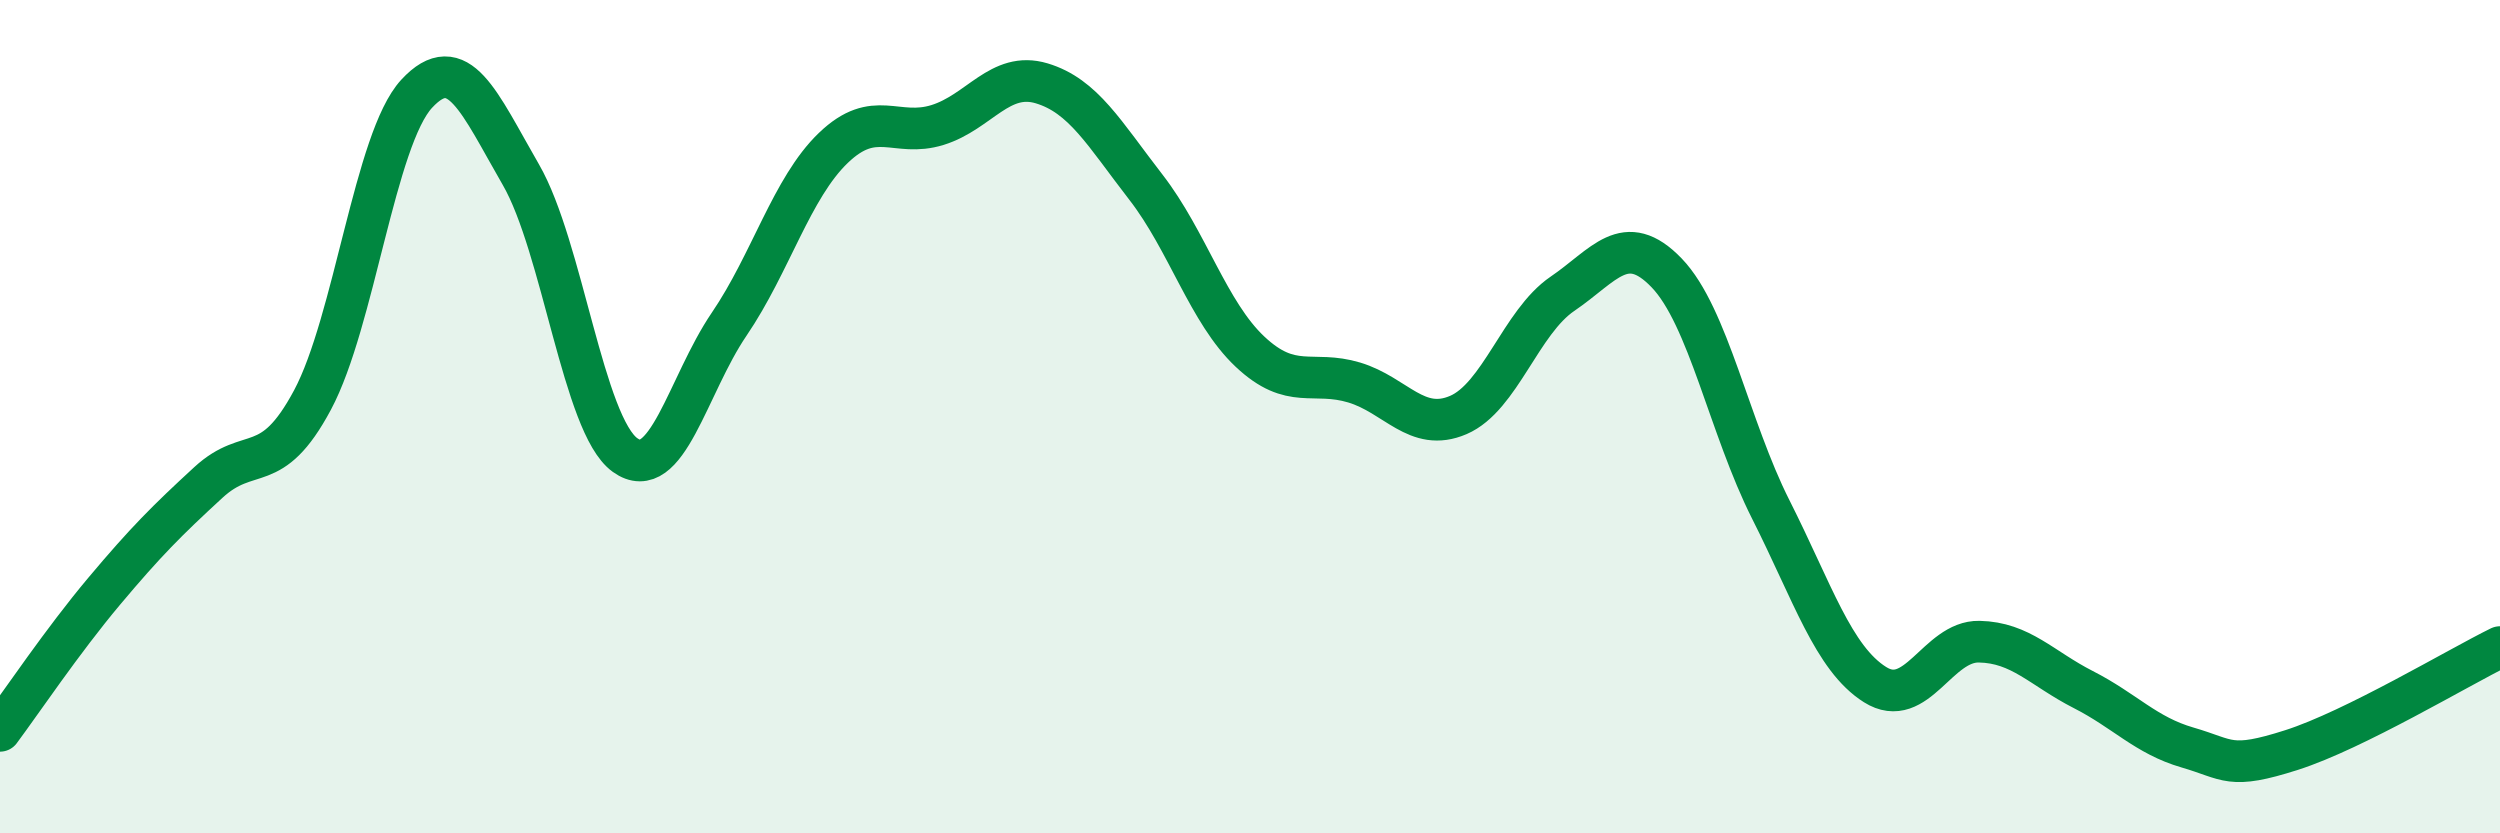
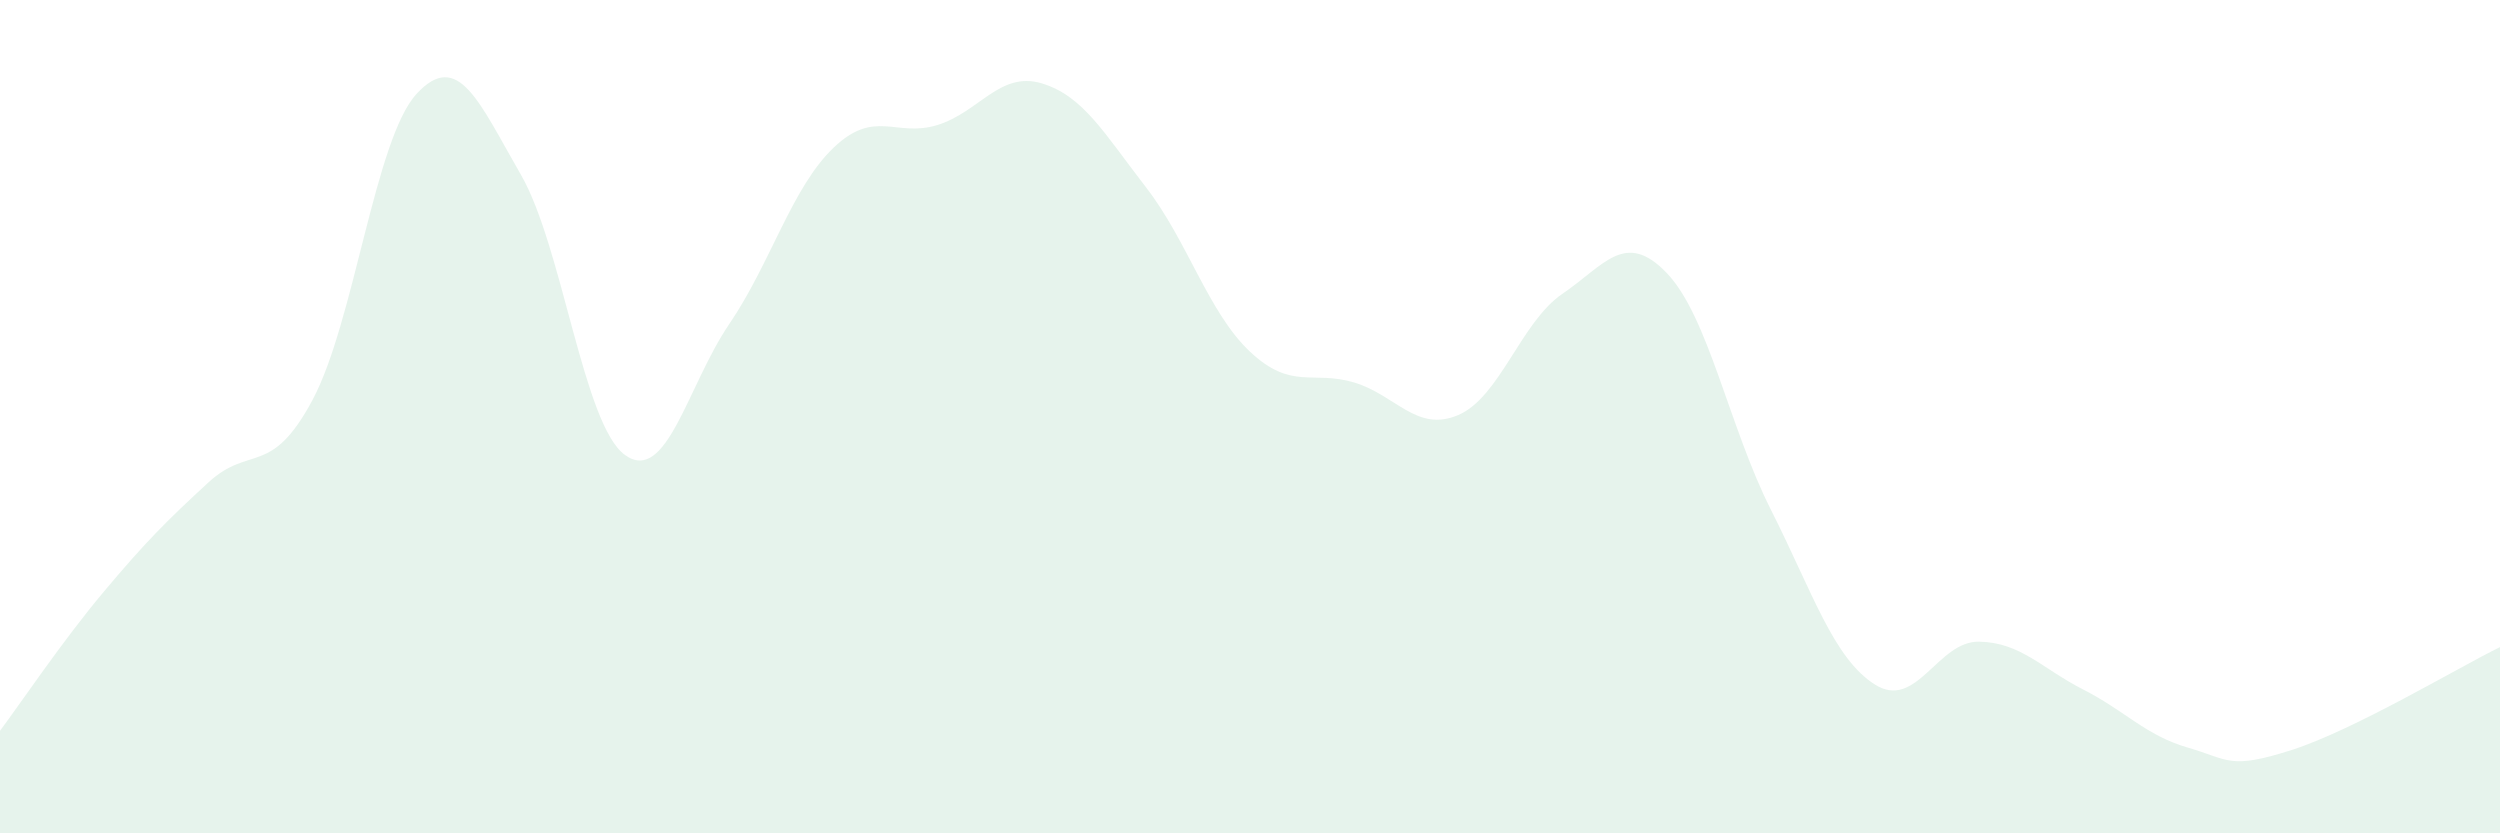
<svg xmlns="http://www.w3.org/2000/svg" width="60" height="20" viewBox="0 0 60 20">
  <path d="M 0,17.54 C 0.5,16.87 1.5,15.38 2.5,14.19 C 3.5,13 4,12.5 5,11.58 C 6,10.66 6.5,11.47 7.5,9.6 C 8.5,7.73 9,3.33 10,2.25 C 11,1.17 11.5,2.46 12.5,4.19 C 13.5,5.92 14,10.2 15,10.92 C 16,11.64 16.5,9.25 17.5,7.78 C 18.5,6.31 19,4.51 20,3.55 C 21,2.59 21.5,3.31 22.5,3 C 23.5,2.69 24,1.7 25,2 C 26,2.3 26.5,3.2 27.5,4.49 C 28.5,5.78 29,7.5 30,8.44 C 31,9.38 31.5,8.88 32.5,9.18 C 33.5,9.48 34,10.39 35,9.96 C 36,9.53 36.5,7.73 37.5,7.05 C 38.5,6.37 39,5.51 40,6.55 C 41,7.59 41.5,10.25 42.5,12.23 C 43.5,14.21 44,15.8 45,16.43 C 46,17.06 46.5,15.38 47.5,15.4 C 48.5,15.42 49,16.04 50,16.55 C 51,17.06 51.5,17.65 52.5,17.94 C 53.5,18.23 53.5,18.48 55,18 C 56.5,17.52 59,16.02 60,15.53L60 20L0 20Z" fill="#008740" opacity="0.1" stroke-linecap="round" stroke-linejoin="round" />
-   <path d="M 0,17.54 C 0.5,16.87 1.5,15.38 2.5,14.19 C 3.5,13 4,12.5 5,11.58 C 6,10.66 6.5,11.47 7.5,9.6 C 8.5,7.73 9,3.33 10,2.25 C 11,1.17 11.5,2.46 12.5,4.19 C 13.5,5.92 14,10.2 15,10.92 C 16,11.64 16.5,9.25 17.5,7.78 C 18.5,6.31 19,4.51 20,3.55 C 21,2.59 21.5,3.31 22.5,3 C 23.5,2.69 24,1.7 25,2 C 26,2.3 26.5,3.2 27.5,4.49 C 28.5,5.78 29,7.5 30,8.44 C 31,9.38 31.5,8.88 32.5,9.18 C 33.5,9.48 34,10.39 35,9.96 C 36,9.53 36.5,7.73 37.5,7.05 C 38.5,6.37 39,5.51 40,6.55 C 41,7.59 41.5,10.25 42.5,12.23 C 43.5,14.21 44,15.8 45,16.43 C 46,17.06 46.5,15.38 47.5,15.4 C 48.5,15.42 49,16.04 50,16.55 C 51,17.06 51.5,17.65 52.5,17.94 C 53.5,18.23 53.5,18.48 55,18 C 56.5,17.52 59,16.02 60,15.53" stroke="#008740" stroke-width="1" fill="none" stroke-linecap="round" stroke-linejoin="round" />
</svg>